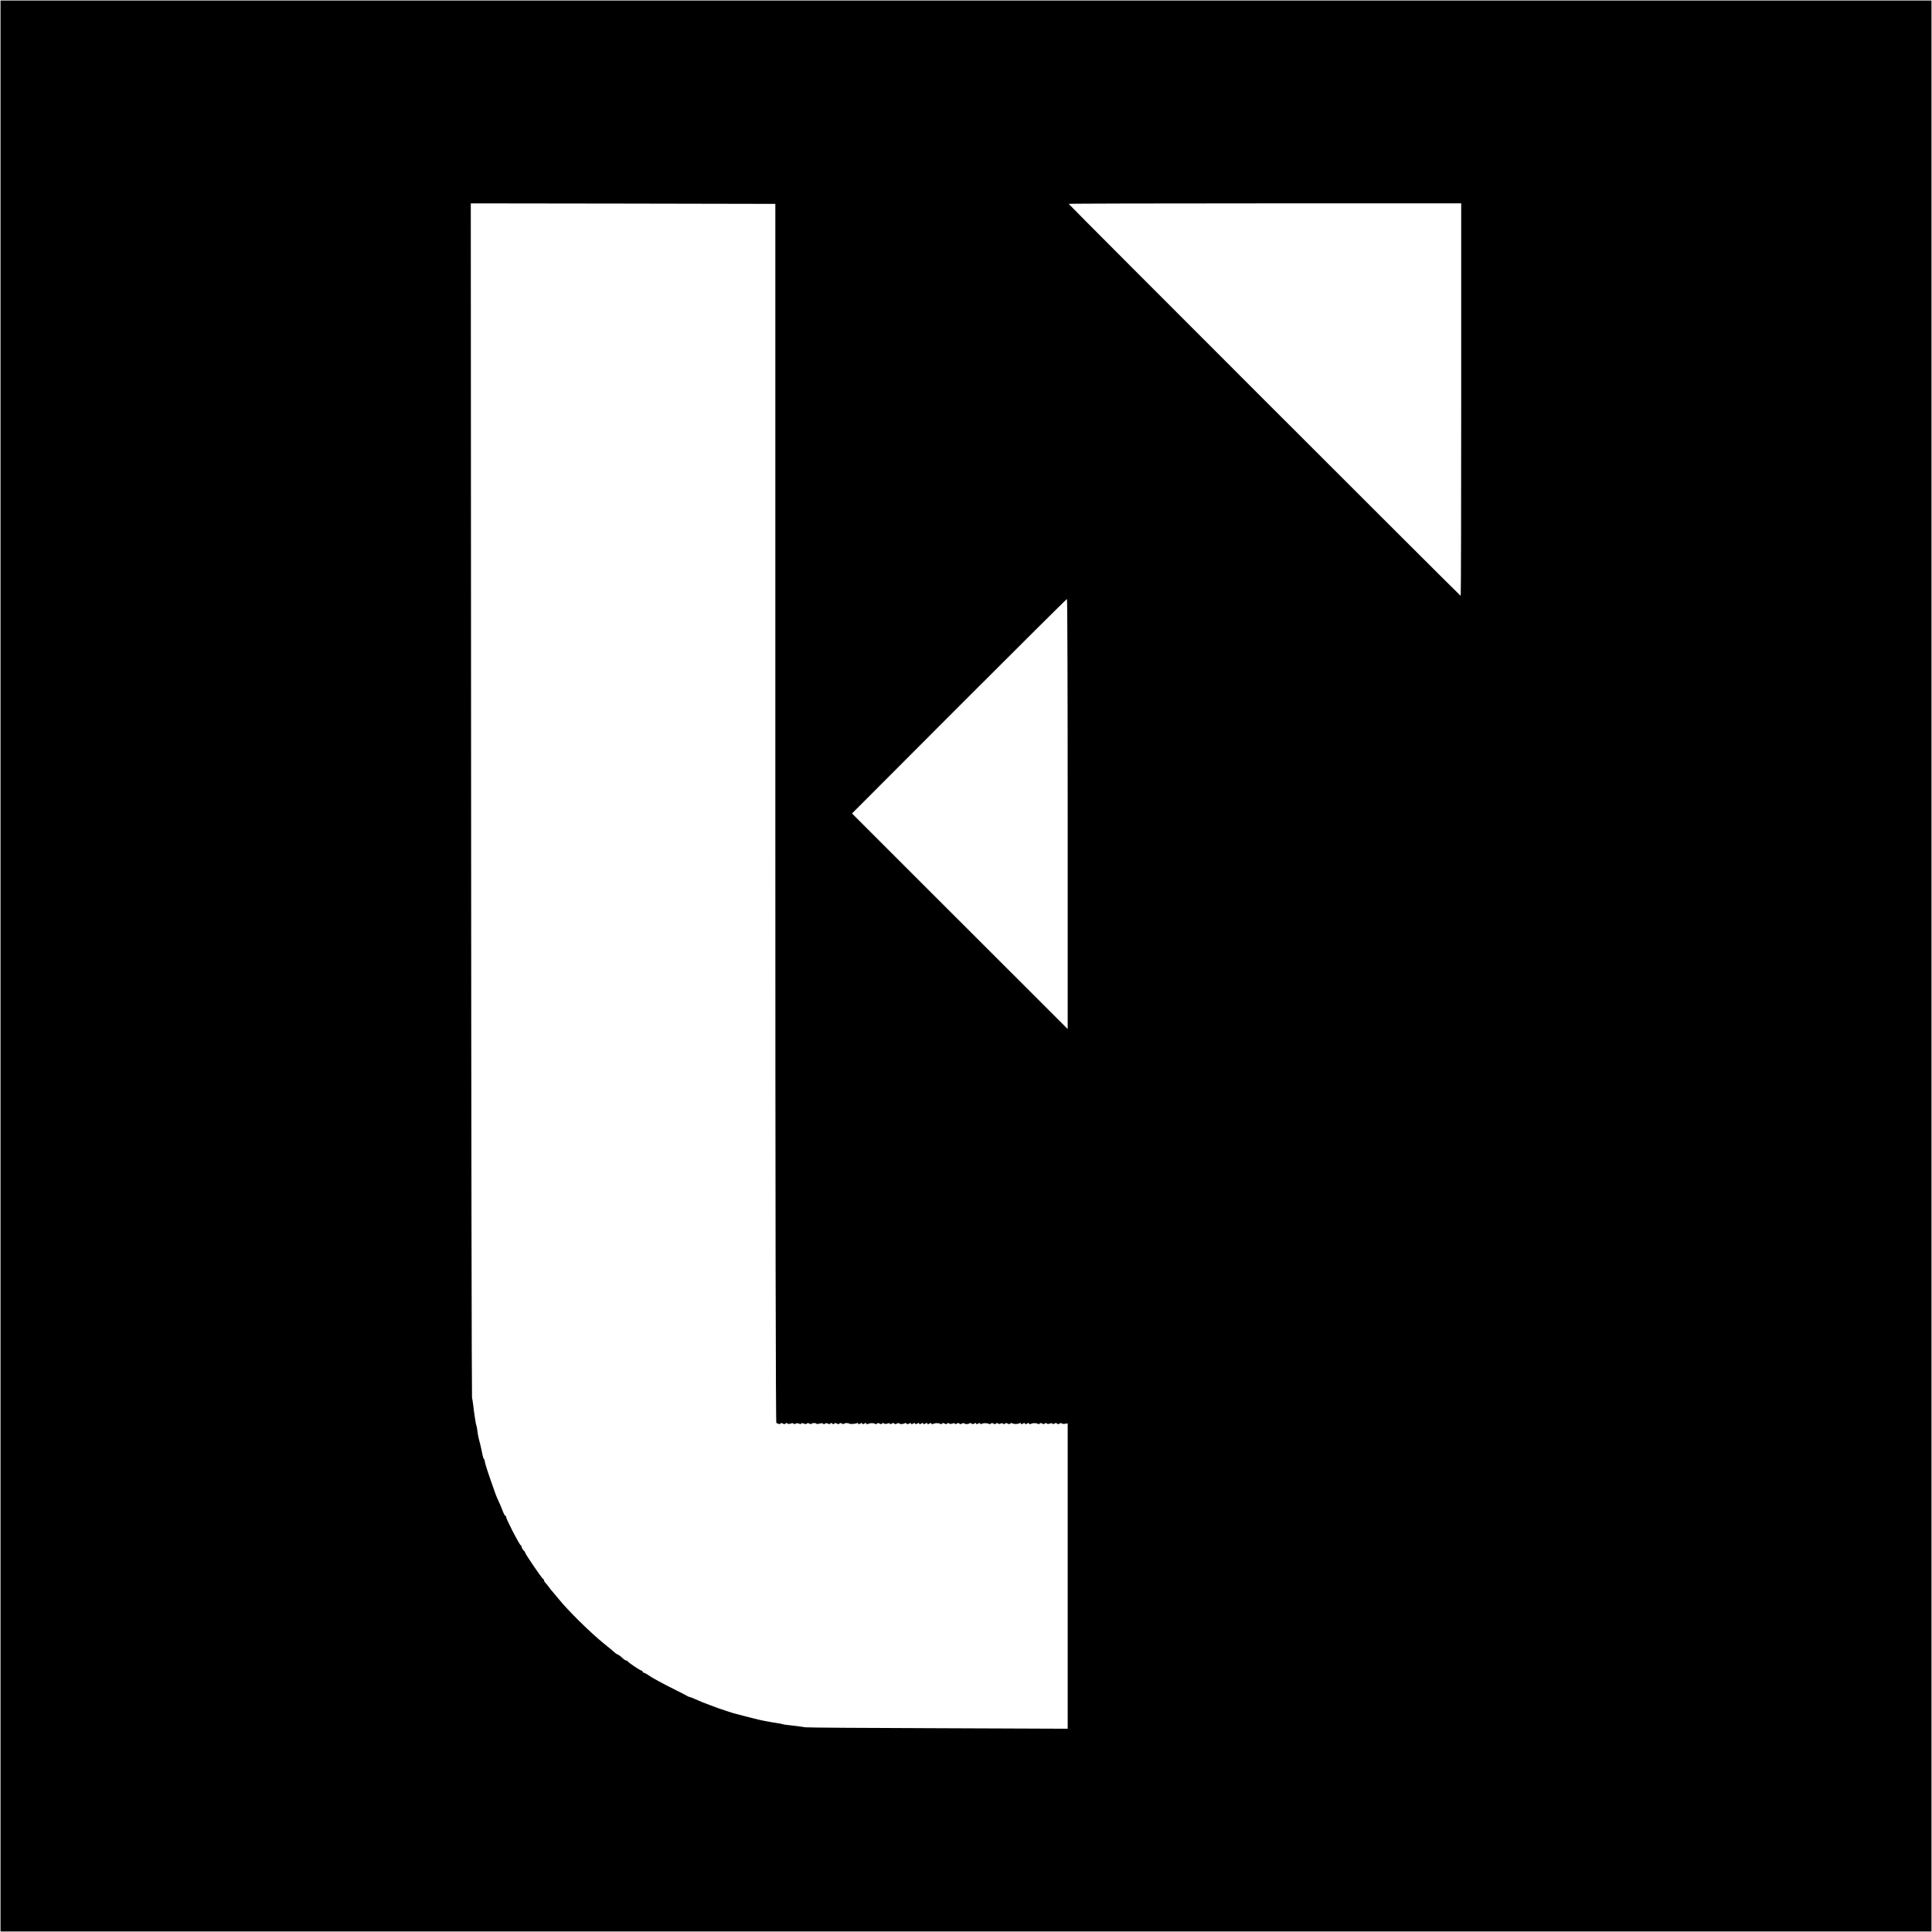
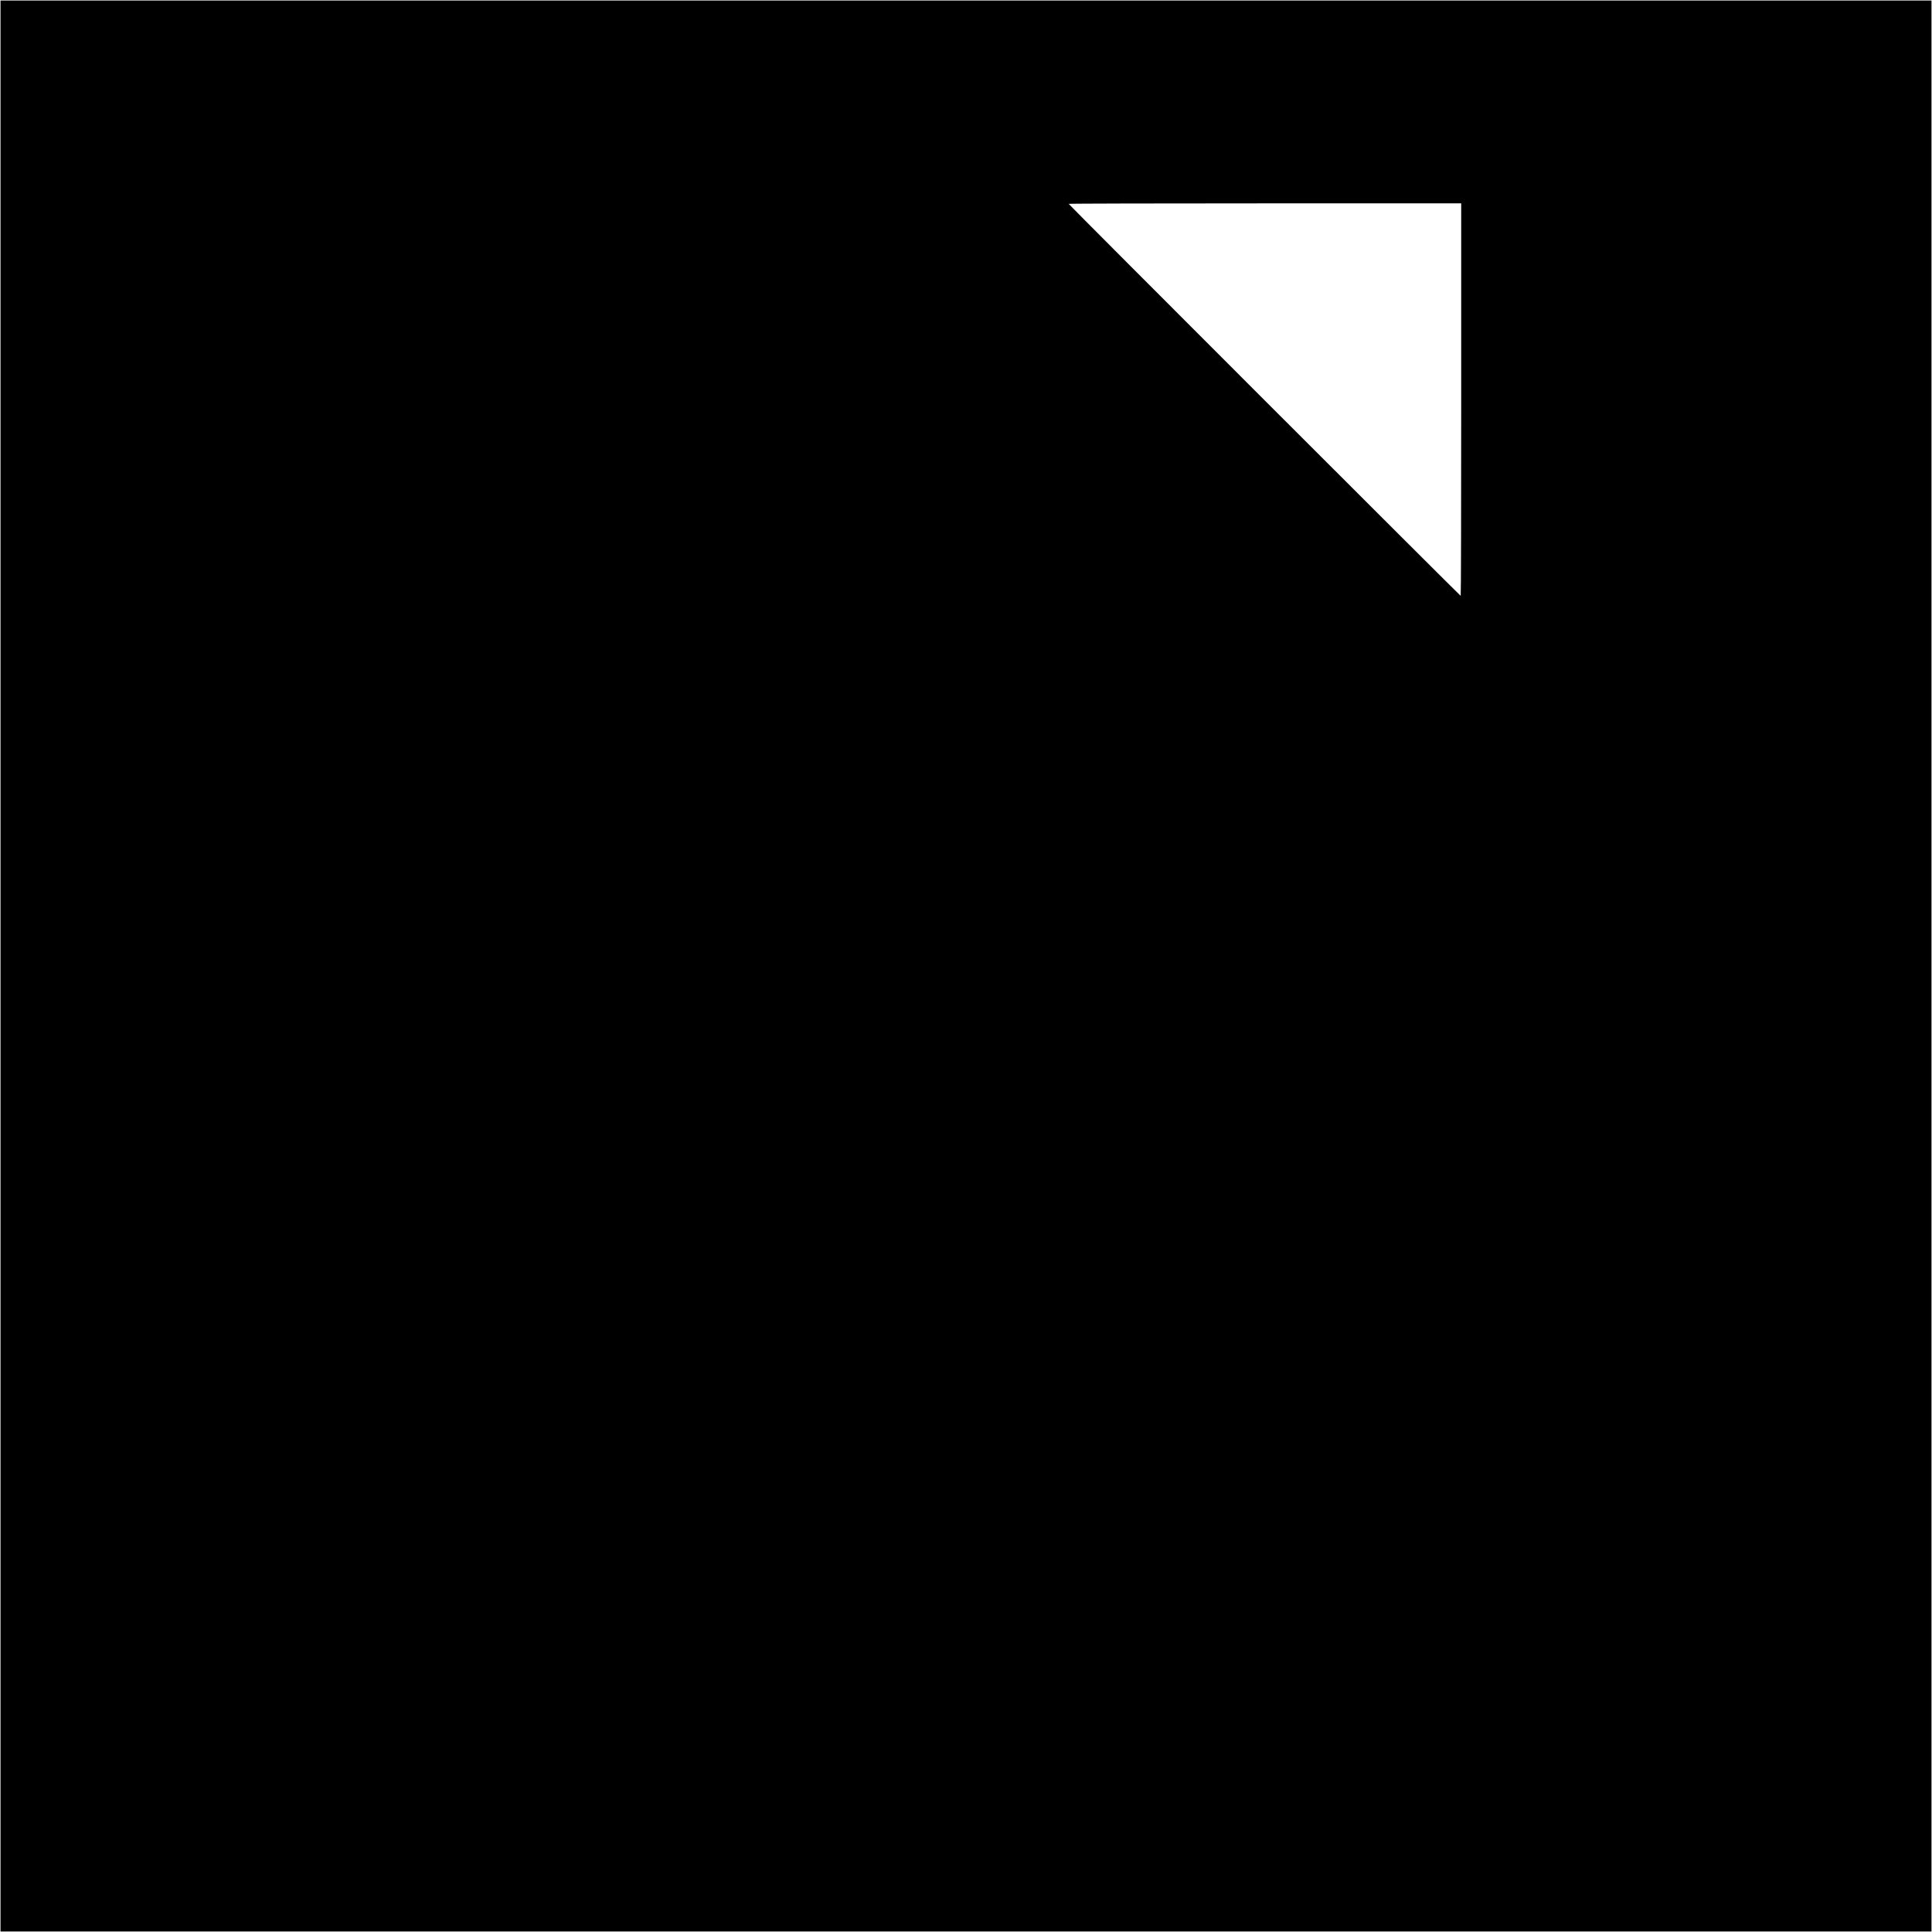
<svg xmlns="http://www.w3.org/2000/svg" version="1.1" id="Calque_1" x="0px" y="0px" viewBox="0 0 1900 1900" style="enable-background:new 0 0 1900 1900;" xml:space="preserve">
  <rect x="0" y="0" width="1900" height="1900" fill="#808080" stroke="none" />
  <style type="text/css">
	.st0{stroke:#FFFFFF;stroke-miterlimit:10;}
	.st1{fill:#FFFFFF;}
</style>
  <rect class="st0" width="1900" height="1900" />
  <g transform="translate(0,1500) scale(0.1,-0.1)">
-     <path class="st1" d="M4633,7143c1-3222,6-5871,9-5888c4-16,9-50,12-75c9-80,26-192,31-200c2-4,7-27,10-51c2-24,9-62,15-84   s12-44,13-50c2-5,9-40,17-77c7-38,16-68,20-68c3,0,7-11,8-24s24-88,52-167s52-148,54-154c1-5,14-35,28-65s33-76,43-102   c10-27,22-48,28-48s8-3,4-6c-7-8,130-276,145-282c5-2,8-9,8-16s9-22,20-34c12-12,18-22,15-22c-8,0,165-254,176-258c5-2,9-8,9-14   c0-5,6-15,12-22c7-7,22-25,33-40c11-16,31-41,45-56c14-16,39-46,55-66c91-113,313-332,446-439c34-27,76-62,93-77c17-16,34-28,38-28   c7,0,36-21,63-48c8-6,18-12,23-12c6,0,12-3,14-7c5-12,126-93,138-93c5,0,10-4,10-10c0-5,5-10,11-10s23-9,39-20   c40-29,140-83,270-148c63-31,117-59,120-62s12-6,20-8s31-10,50-19c58-26,92-40,150-61c30-11,64-24,75-28s22-8,25-9c3,0,30-9,60-20   c30-10,60-20,65-21c6-1,62-16,125-33c63-16,129-33,145-36c58-13,130-25,170-31c22-3,47-8,55-11s35-7,60-9c47-4,117-14,160-21   c14-3,600-7,1303-9l1277-5v1502v1501l-25-4c-14-3-28-1-31,3c-3,5-14,5-24-1c-13-7-21-7-25,0s-13,7-26,0c-12-7-19-7-19-1   c0,7-8,7-24,1c-15-5-27-5-34,2c-6,6-12,6-16-1c-5-8-13-8-26-1s-21,7-25,0c-4-6-12-7-18-3c-16,10-48,10-69,0c-11-5-18-4-18,3   c0,8-6,8-20,0s-20-8-20,0s-6,8-20,0s-20-8-20,0c0,7-6,8-17,2c-20-9-54-8-71,2c-6,3-13,2-17-4c-4-7-12-7-25,0s-21,7-25,0   c-5-7-11-8-19-1c-7,6-17,6-26,1s-19-5-26,1c-8,7-14,6-19-1c-4-7-12-7-25,0s-21,7-25,0c-4-6-13-7-23-2c-19,9-54,8-71-2   c-6-4-11-2-11,4c0,8-6,8-20,0s-20-8-20,0c0,7-6,8-19,0c-14-7-22-7-26,0c-4,6-12,7-18,3c-17-10-47-11-53-1c-3,4-14,4-24-2   c-13-7-21-7-25,0s-13,7-26,0c-12-7-19-7-19-1c0,7-8,7-24,1c-15-5-27-5-34,2c-6,6-12,6-16-1c-5-8-13-8-26-1s-21,7-25,0   c-4-6-12-7-18-3c-16,10-48,10-69,0c-11-5-18-4-18,3c0,8-6,8-20,0s-20-8-20,0s-6,8-20,0s-20-8-20,0s-6,8-20,0s-20-8-20,0s-6,8-20,0   s-20-8-20,0s-6,8-20,0s-20-8-20,0c0,7-6,8-19,0c-14-7-22-7-26,0c-4,6-12,7-18,3c-17-10-47-11-53-1c-3,4-14,4-24-2c-13-7-21-7-25,0   s-13,7-26,0c-12-7-19-7-19-1c0,7-8,7-24,1c-15-5-27-5-34,2c-6,6-12,6-16-1c-5-8-13-8-26-1s-21,7-25,0c-4-6-12-7-18-3   c-16,10-48,10-69,0c-11-5-18-4-18,3c0,8-6,8-20,0s-20-8-20,0s-6,8-20,0s-20-8-20,0c0,6-5,8-11,5c-13-9-79-12-79-5c0,3-11,5-25,5   s-25-4-25-8s-9-3-19,3c-13,7-22,7-26,0s-12-7-25,0s-21,7-25,0c-5-8-11-8-20,0s-15,8-20,0c-4-6-12-7-24,0c-12,6-22,5-28-1   c-7-7-13-7-17-1c-4,7-17,7-36,2c-17-5-30-6-30-2s-11,7-25,7s-25-4-25-8s-9-3-19,3c-13,6-22,7-26,0c-4-6-15-6-30,0c-16,6-25,6-25,0   s-9-6-24,0c-15,5-27,5-34-2c-6-6-12-6-16,1c-4,6-15,7-30,1c-15-5-27-5-34,2c-6,6-12,6-16-1c-5-8-13-8-26-1s-21,7-25,0   c-4-6-12-7-18-3c-7,4-16,8-22,8s-10,2057-10,5995v5995l-1498,3l-1497,2L4633,7143z" />
    <path class="st1" d="M10510,12995c0-7,3849-3855,3855-3855c3,0,5,869,5,1930v1930h-1930C11379,13000,10510,12998,10510,12995z" />
-     <path class="st1" d="M9432,8055L8379,7000l528-528c290-290,768-767,1061-1060l532-532v2115c0,1163-3,2115-7,2114   C10488,9109,10011,8634,9432,8055z" />
  </g>
</svg>